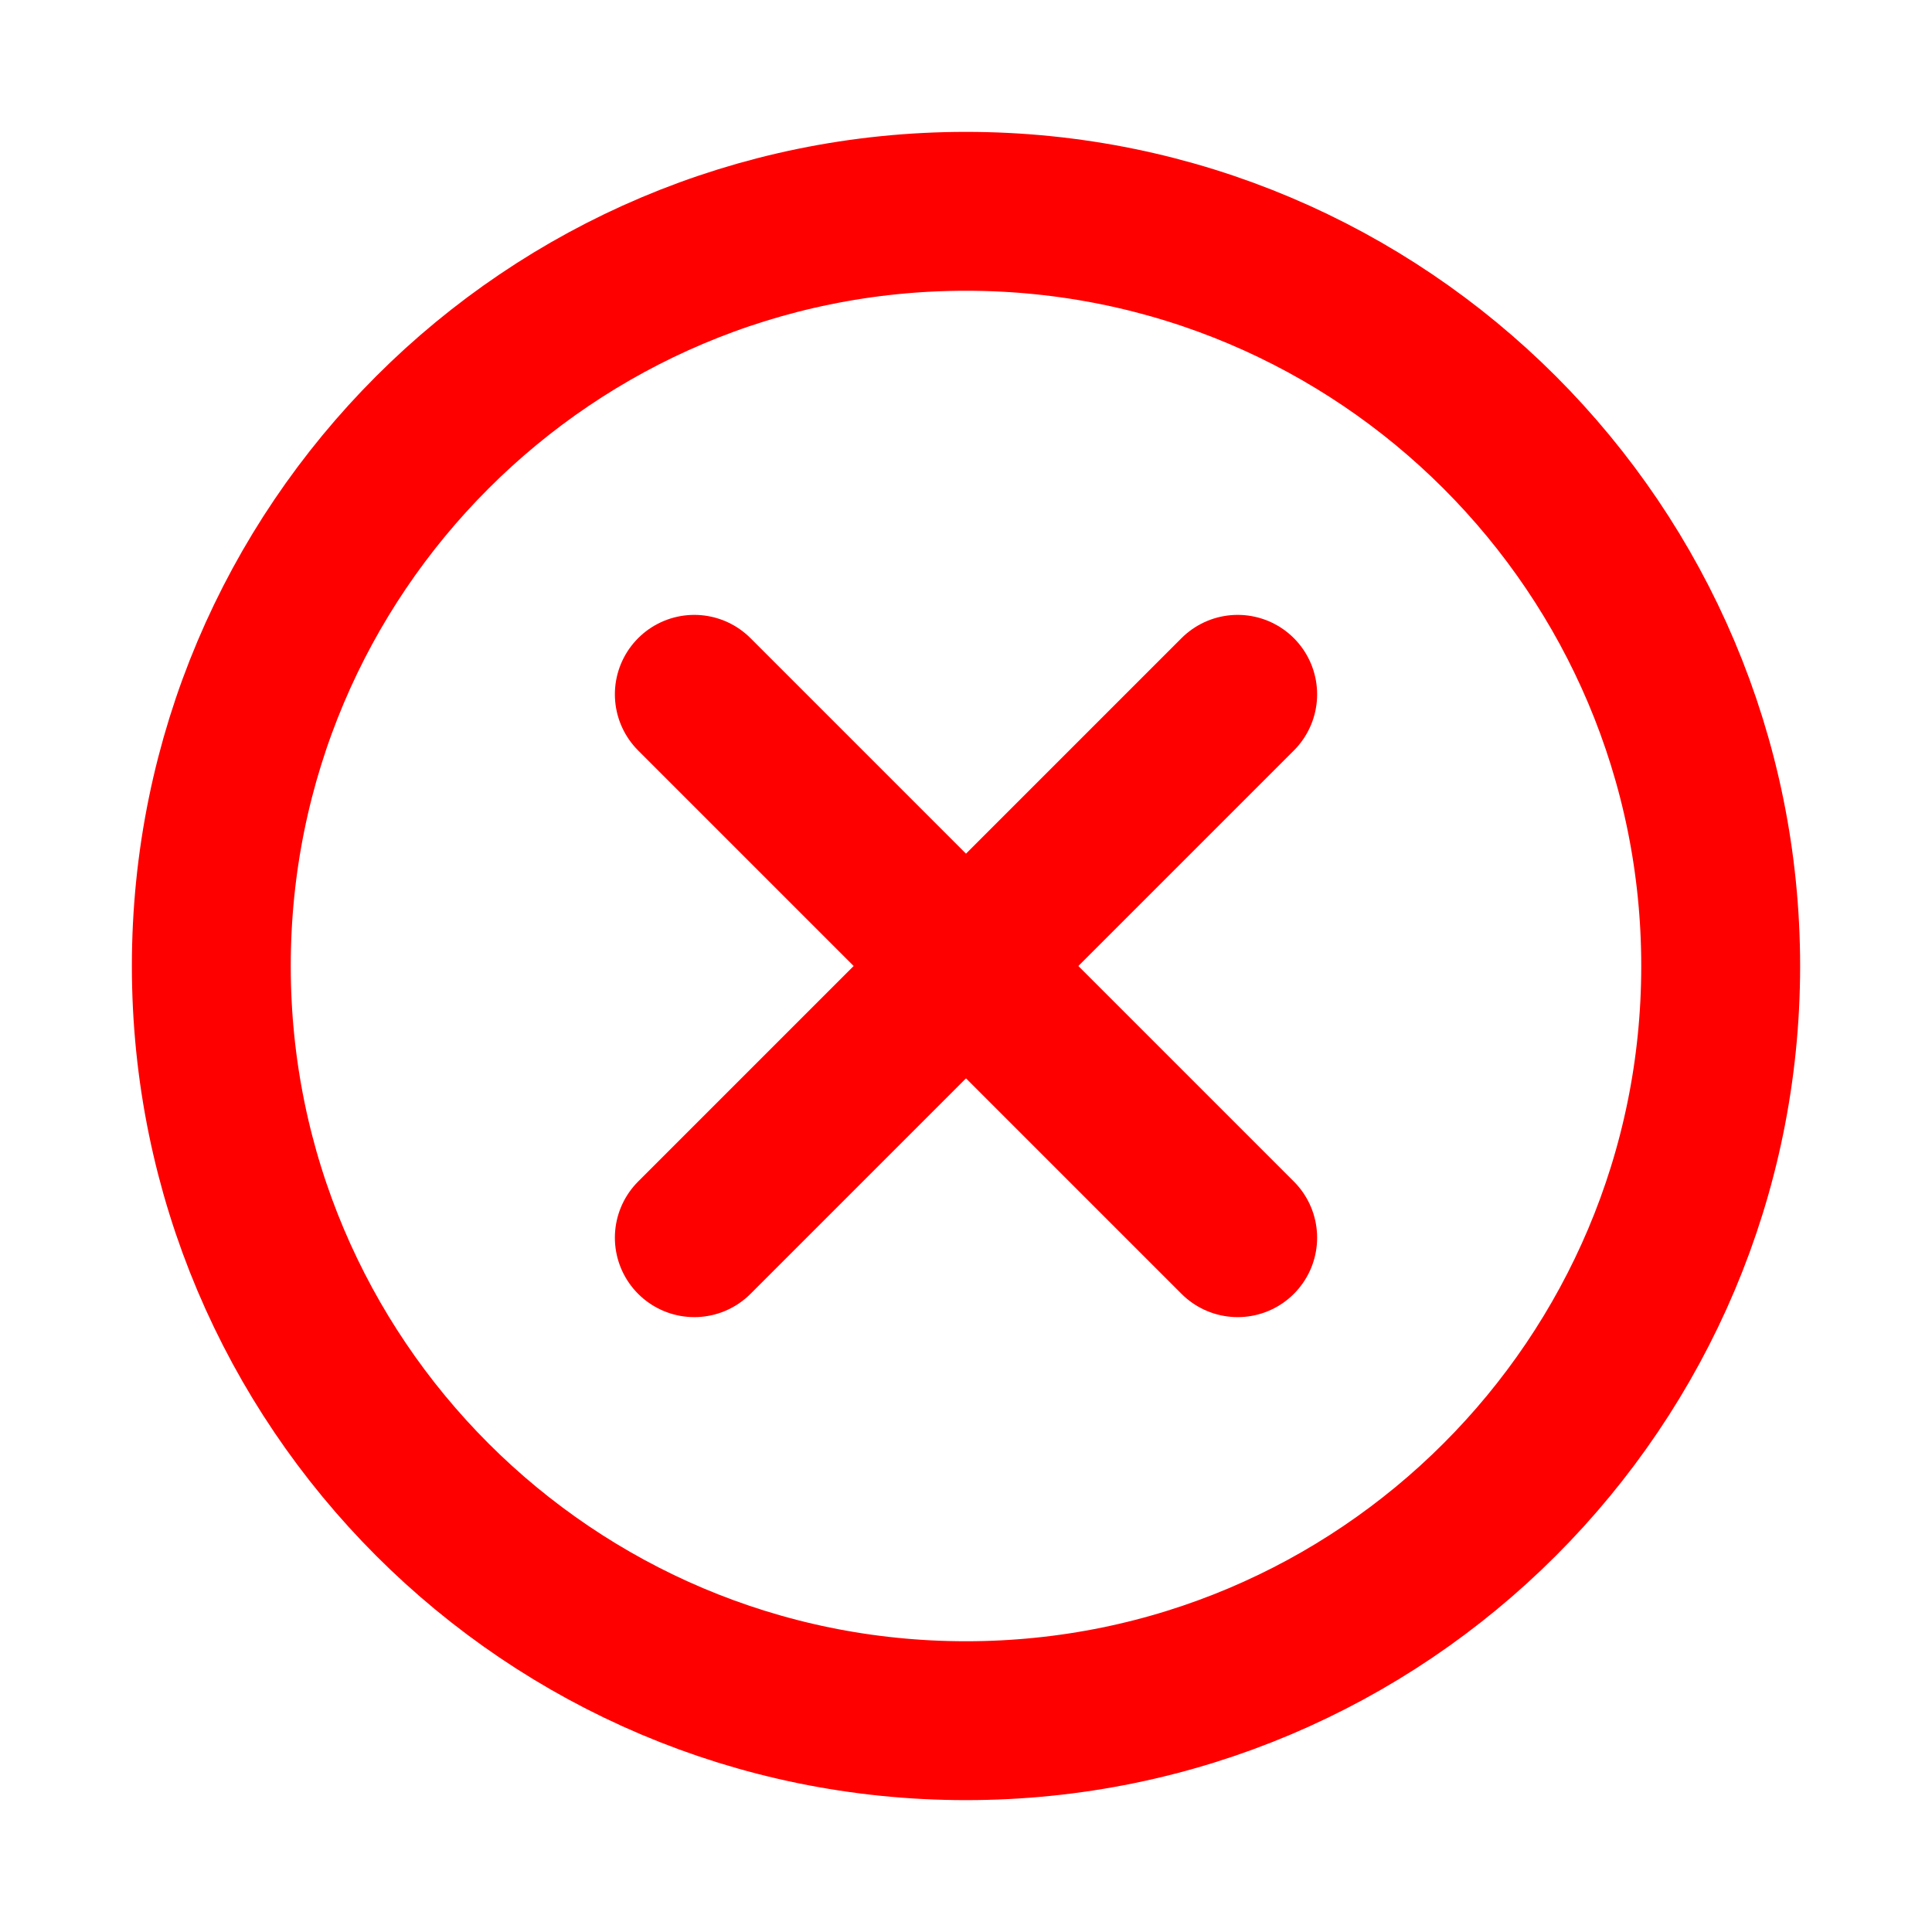
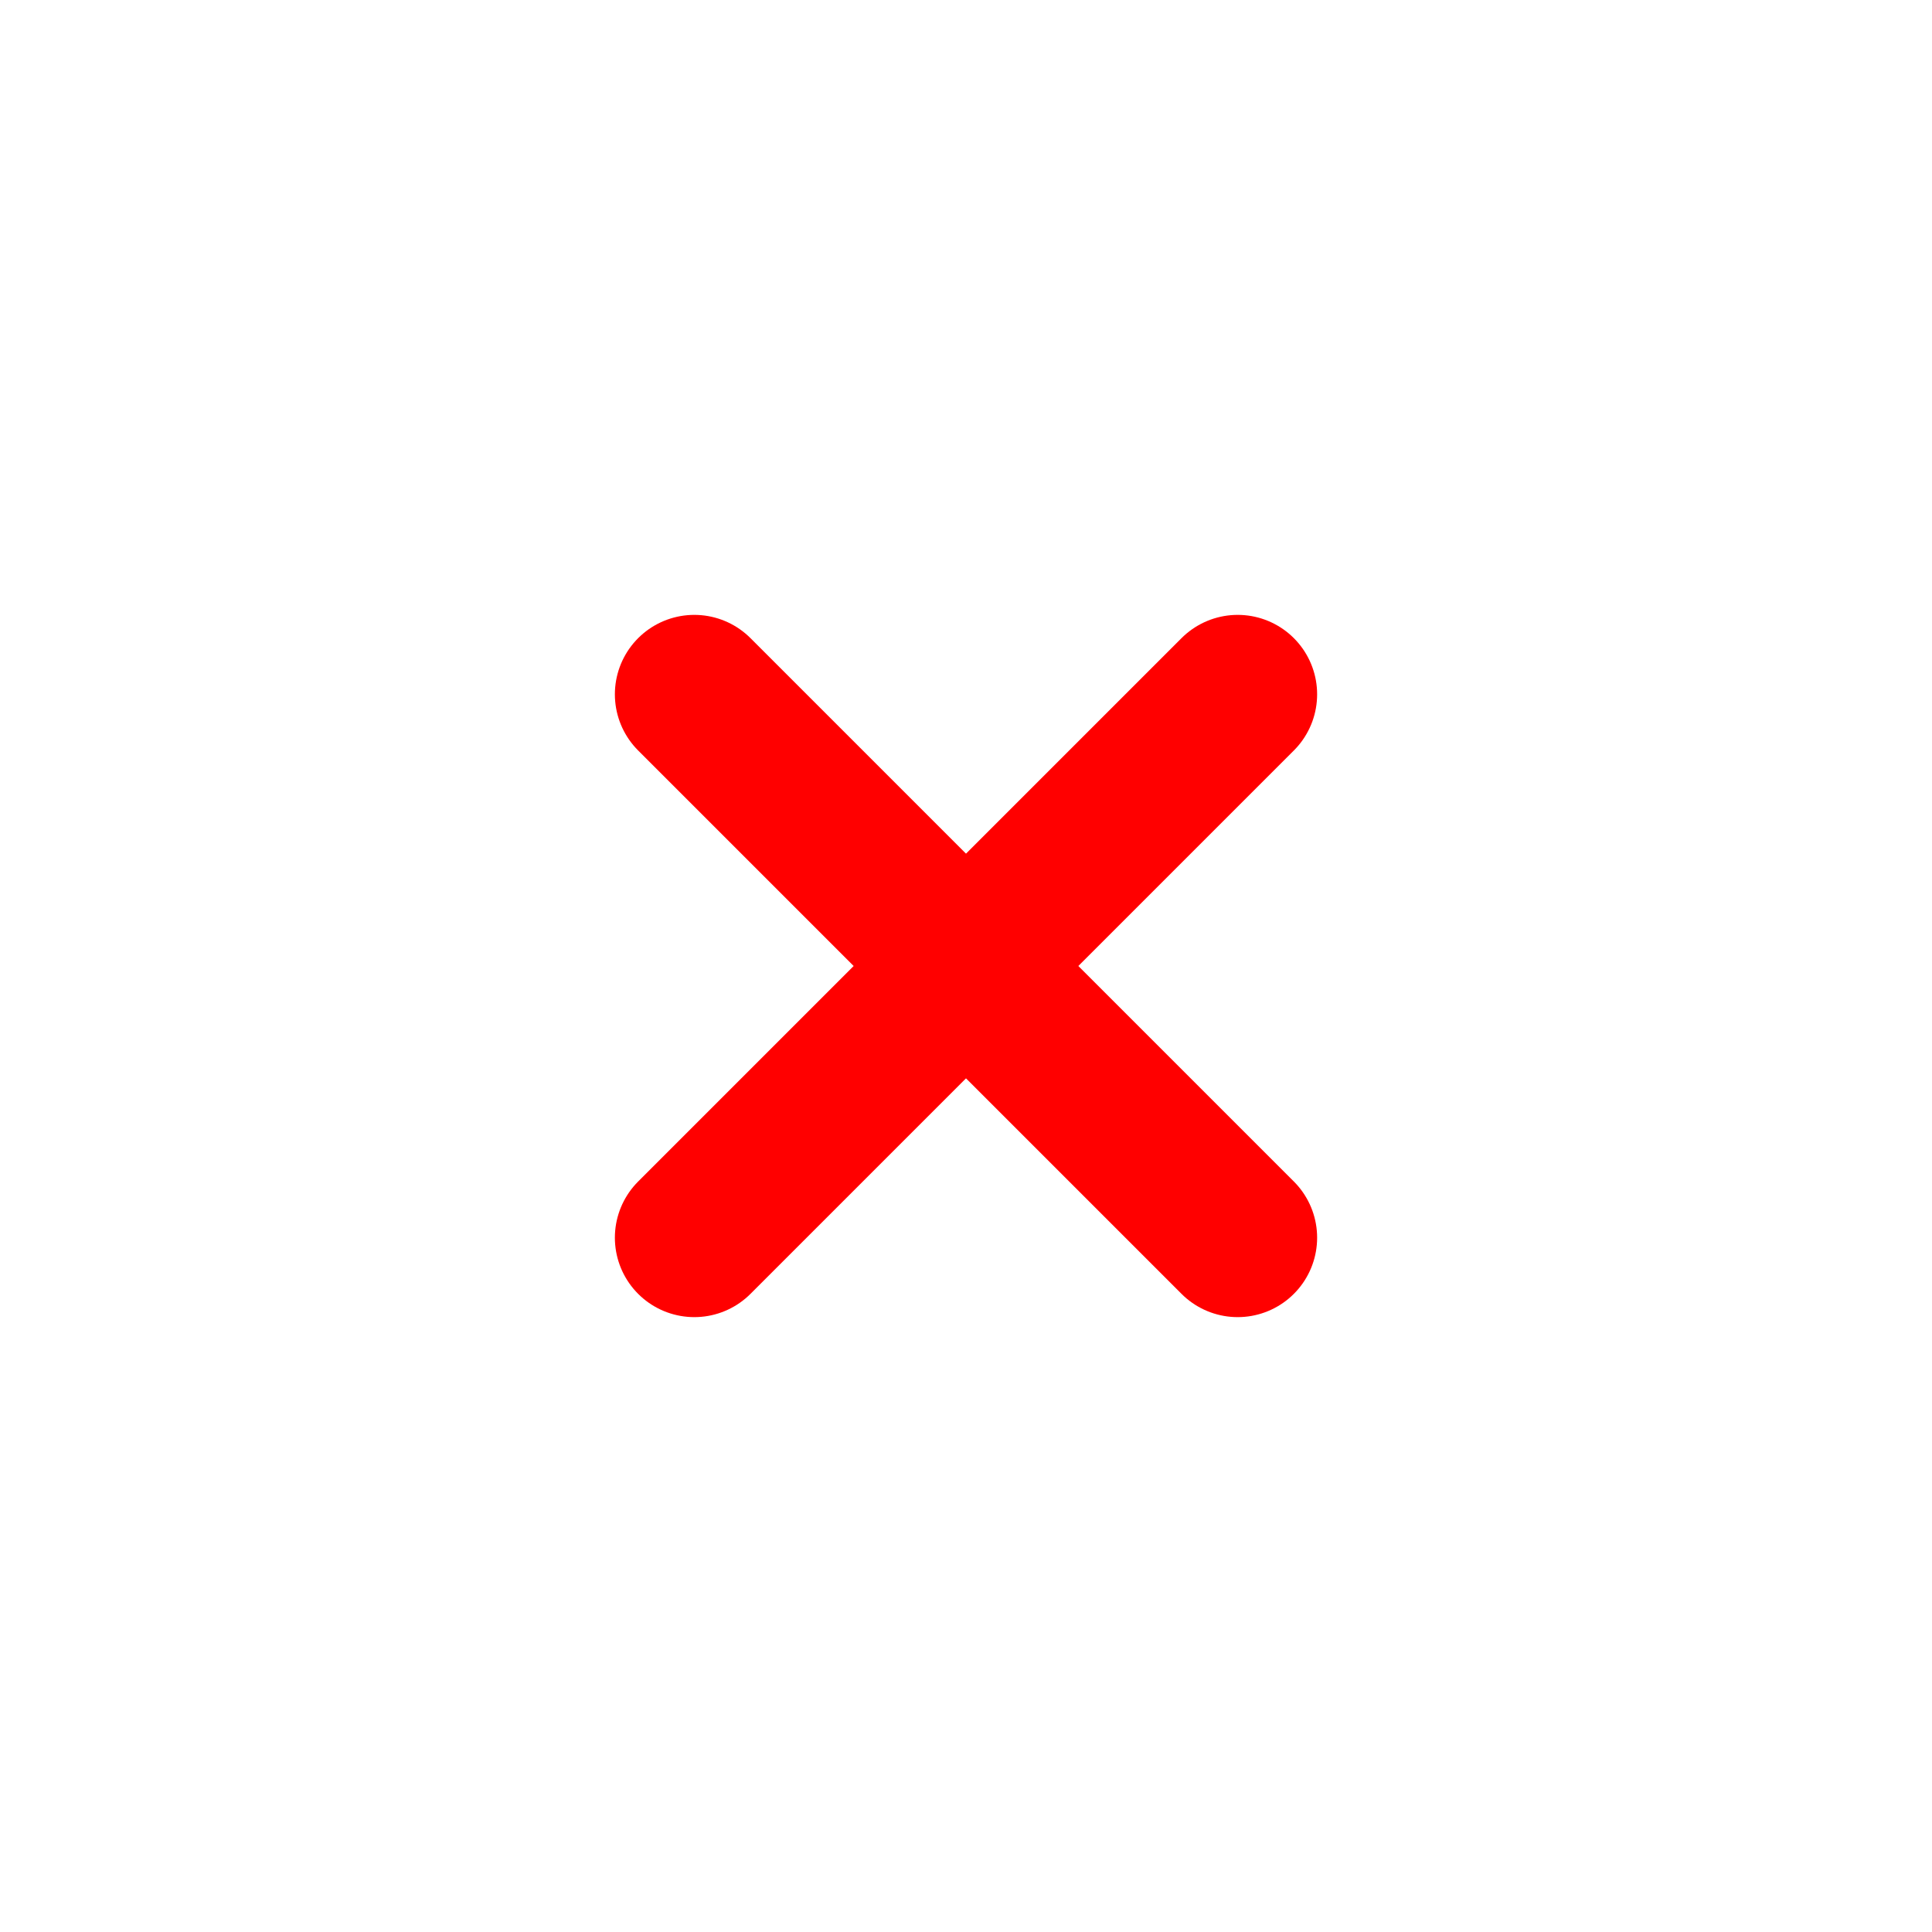
<svg xmlns="http://www.w3.org/2000/svg" width="114" height="114" viewBox="0 0 114 114" fill="none">
  <path d="M73.031 40.969L40.969 73.031M40.969 40.969L73.031 73.031" stroke="#FF0000" stroke-width="9.375" stroke-linecap="round" stroke-linejoin="round" />
-   <path d="M57 101.531C81.594 101.531 101.531 81.594 101.531 57C101.531 32.406 81.594 12.469 57 12.469C32.406 12.469 12.469 32.406 12.469 57C12.469 81.594 32.406 101.531 57 101.531Z" stroke="#FF0000" stroke-width="9.375" stroke-linecap="round" stroke-linejoin="round" />
</svg>